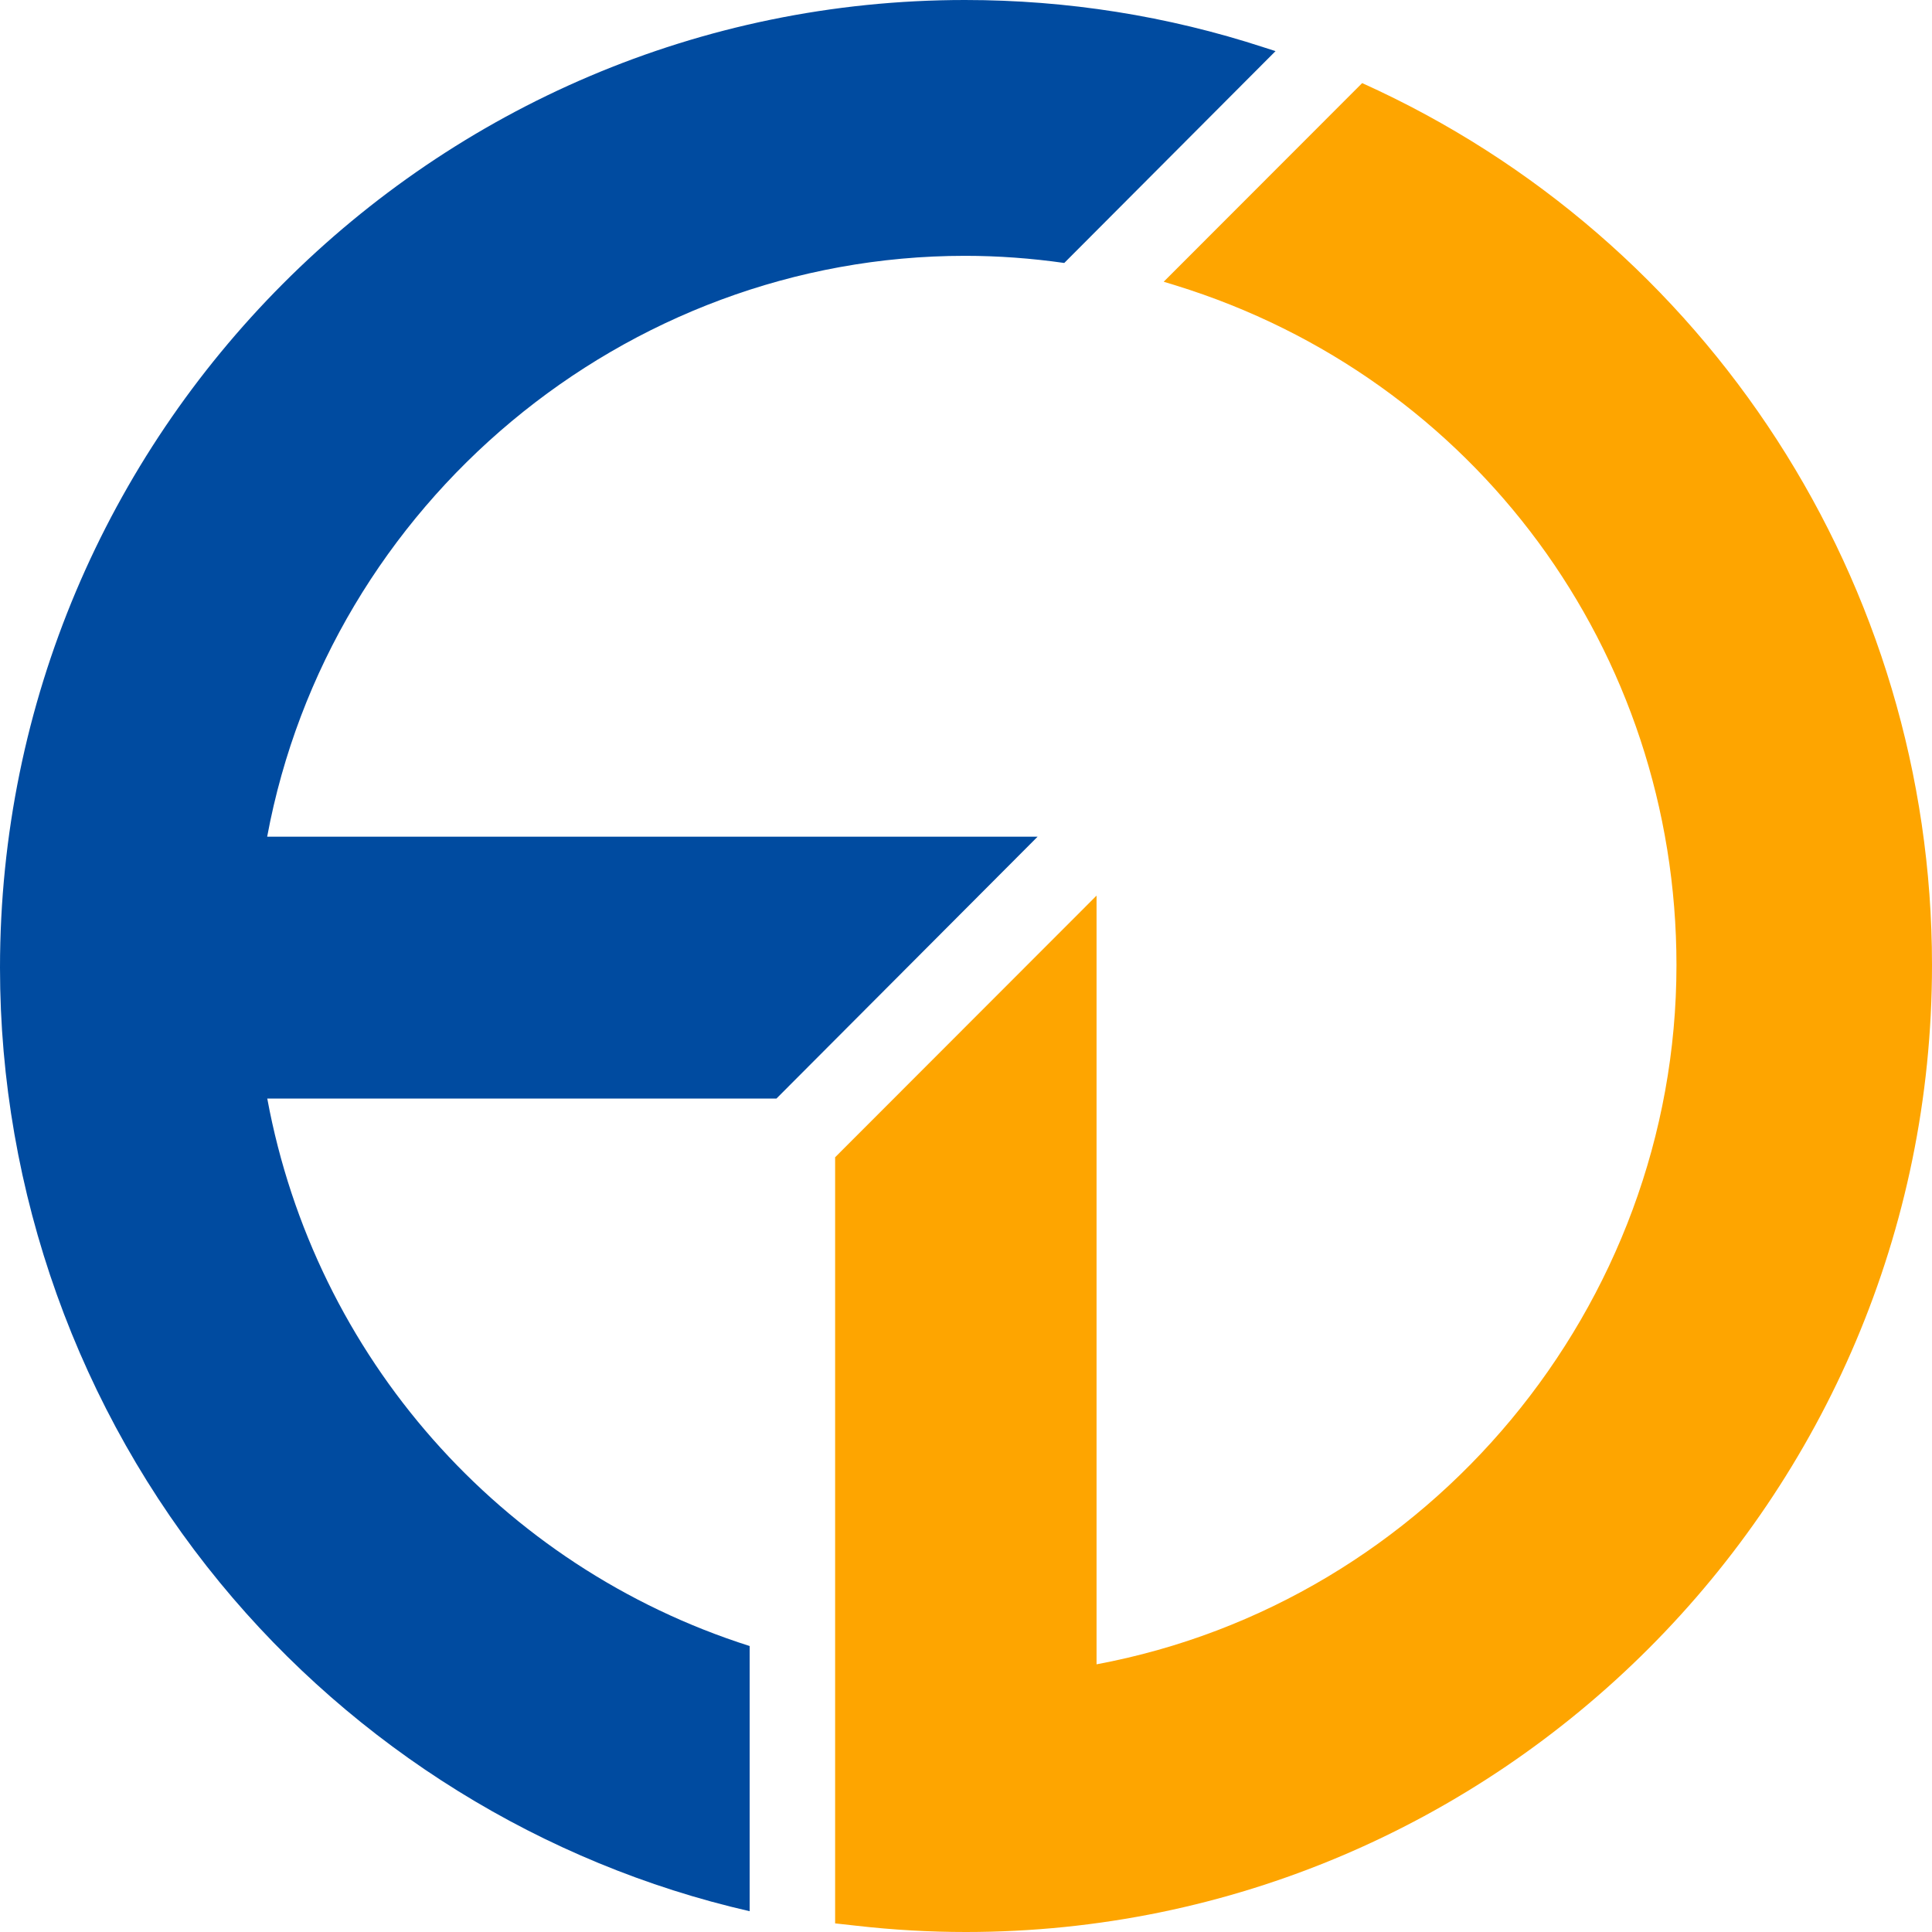
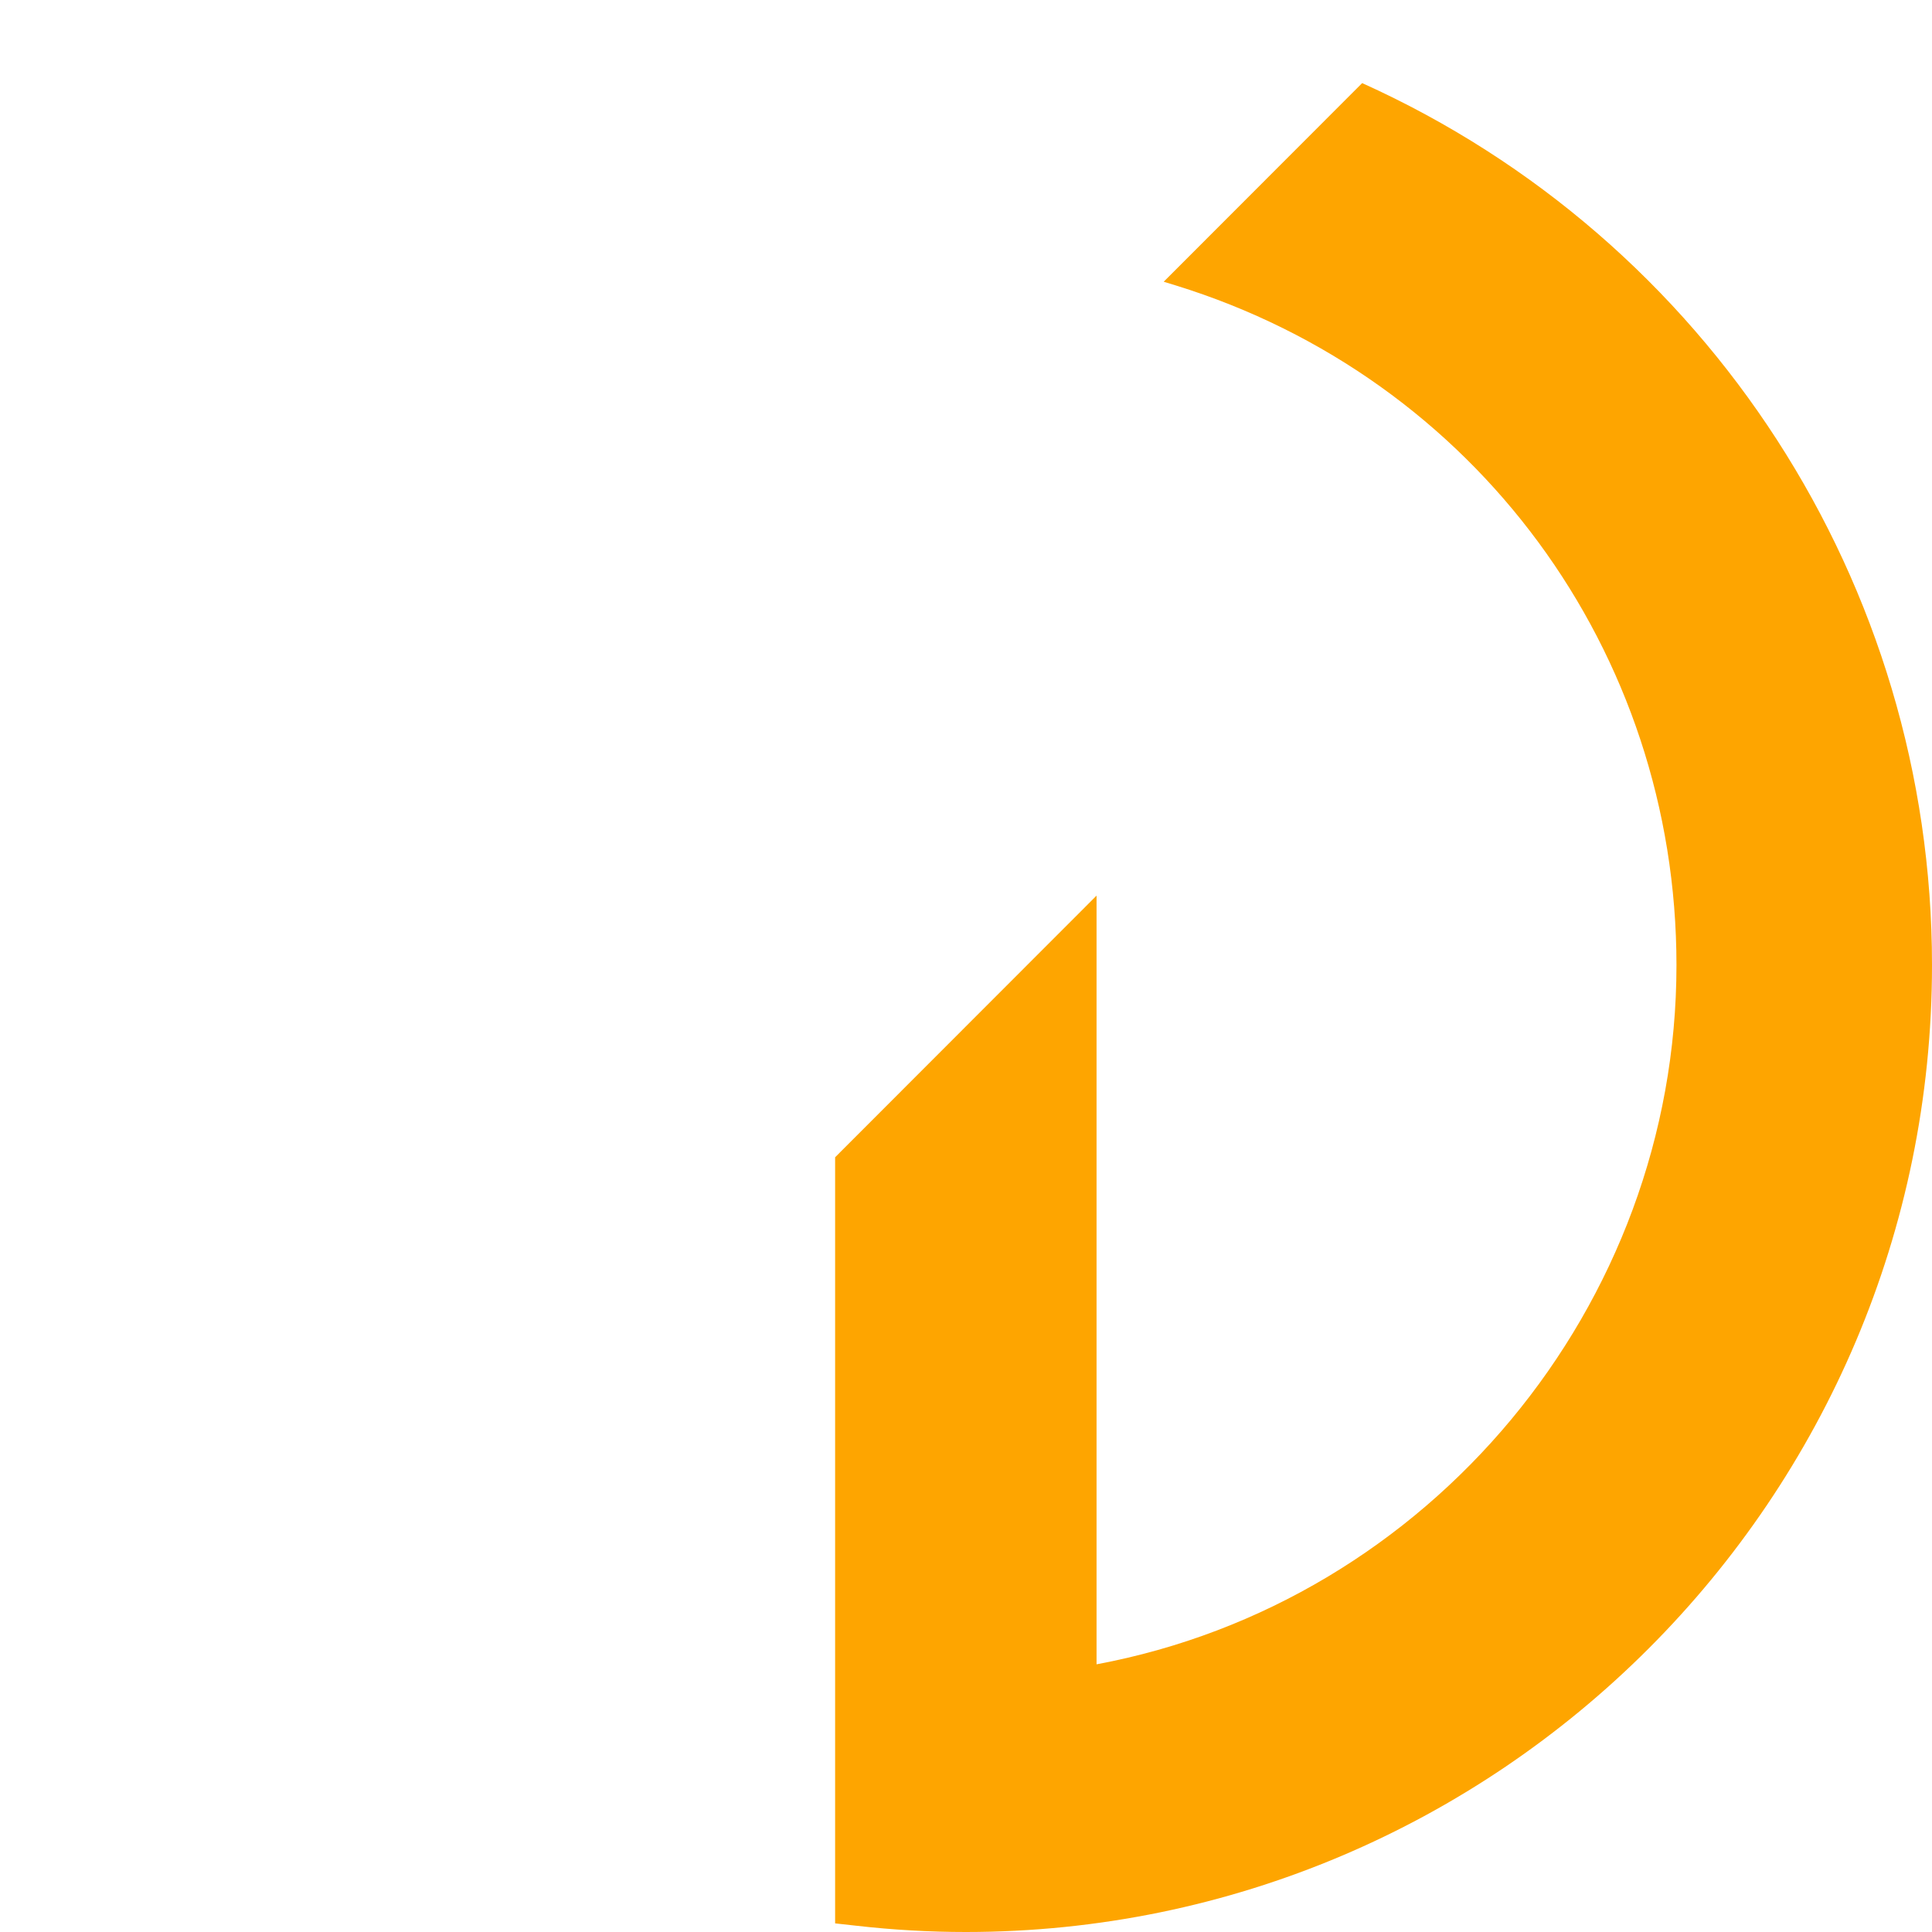
<svg xmlns="http://www.w3.org/2000/svg" width="500" height="500" viewBox="0 0 500 500" fill="none">
  <path d="M352.495 21.537L301.163 72.913L304.282 73.868C381.773 97.82 433.869 168.529 433.869 249.78C433.869 338.134 369.839 414.672 283.787 430.724V231.784L216.129 299.499V497.77L221.603 498.376C231.054 499.458 240.602 500 249.958 500C387.82 500 500 387.758 500 249.748C500 151.234 442.175 61.924 352.527 21.505" fill="#FEA500" />
-   <path d="M69.143 284.304H200.945L268.53 216.535H69.143C85.165 130.342 161.557 66.207 249.742 66.207C258.294 66.207 266.941 66.844 275.429 68.056L330.108 13.229L327.119 12.272C302.164 4.112 276.128 0 249.742 0C112.028 0 0 112.332 0 250.452C0 308.435 20.218 364.951 56.936 409.61C92.032 452.324 140.544 482.383 194.014 494.624V425.994C129.513 405.466 81.51 351.053 69.175 284.336" fill="#004BA0" />
</svg>